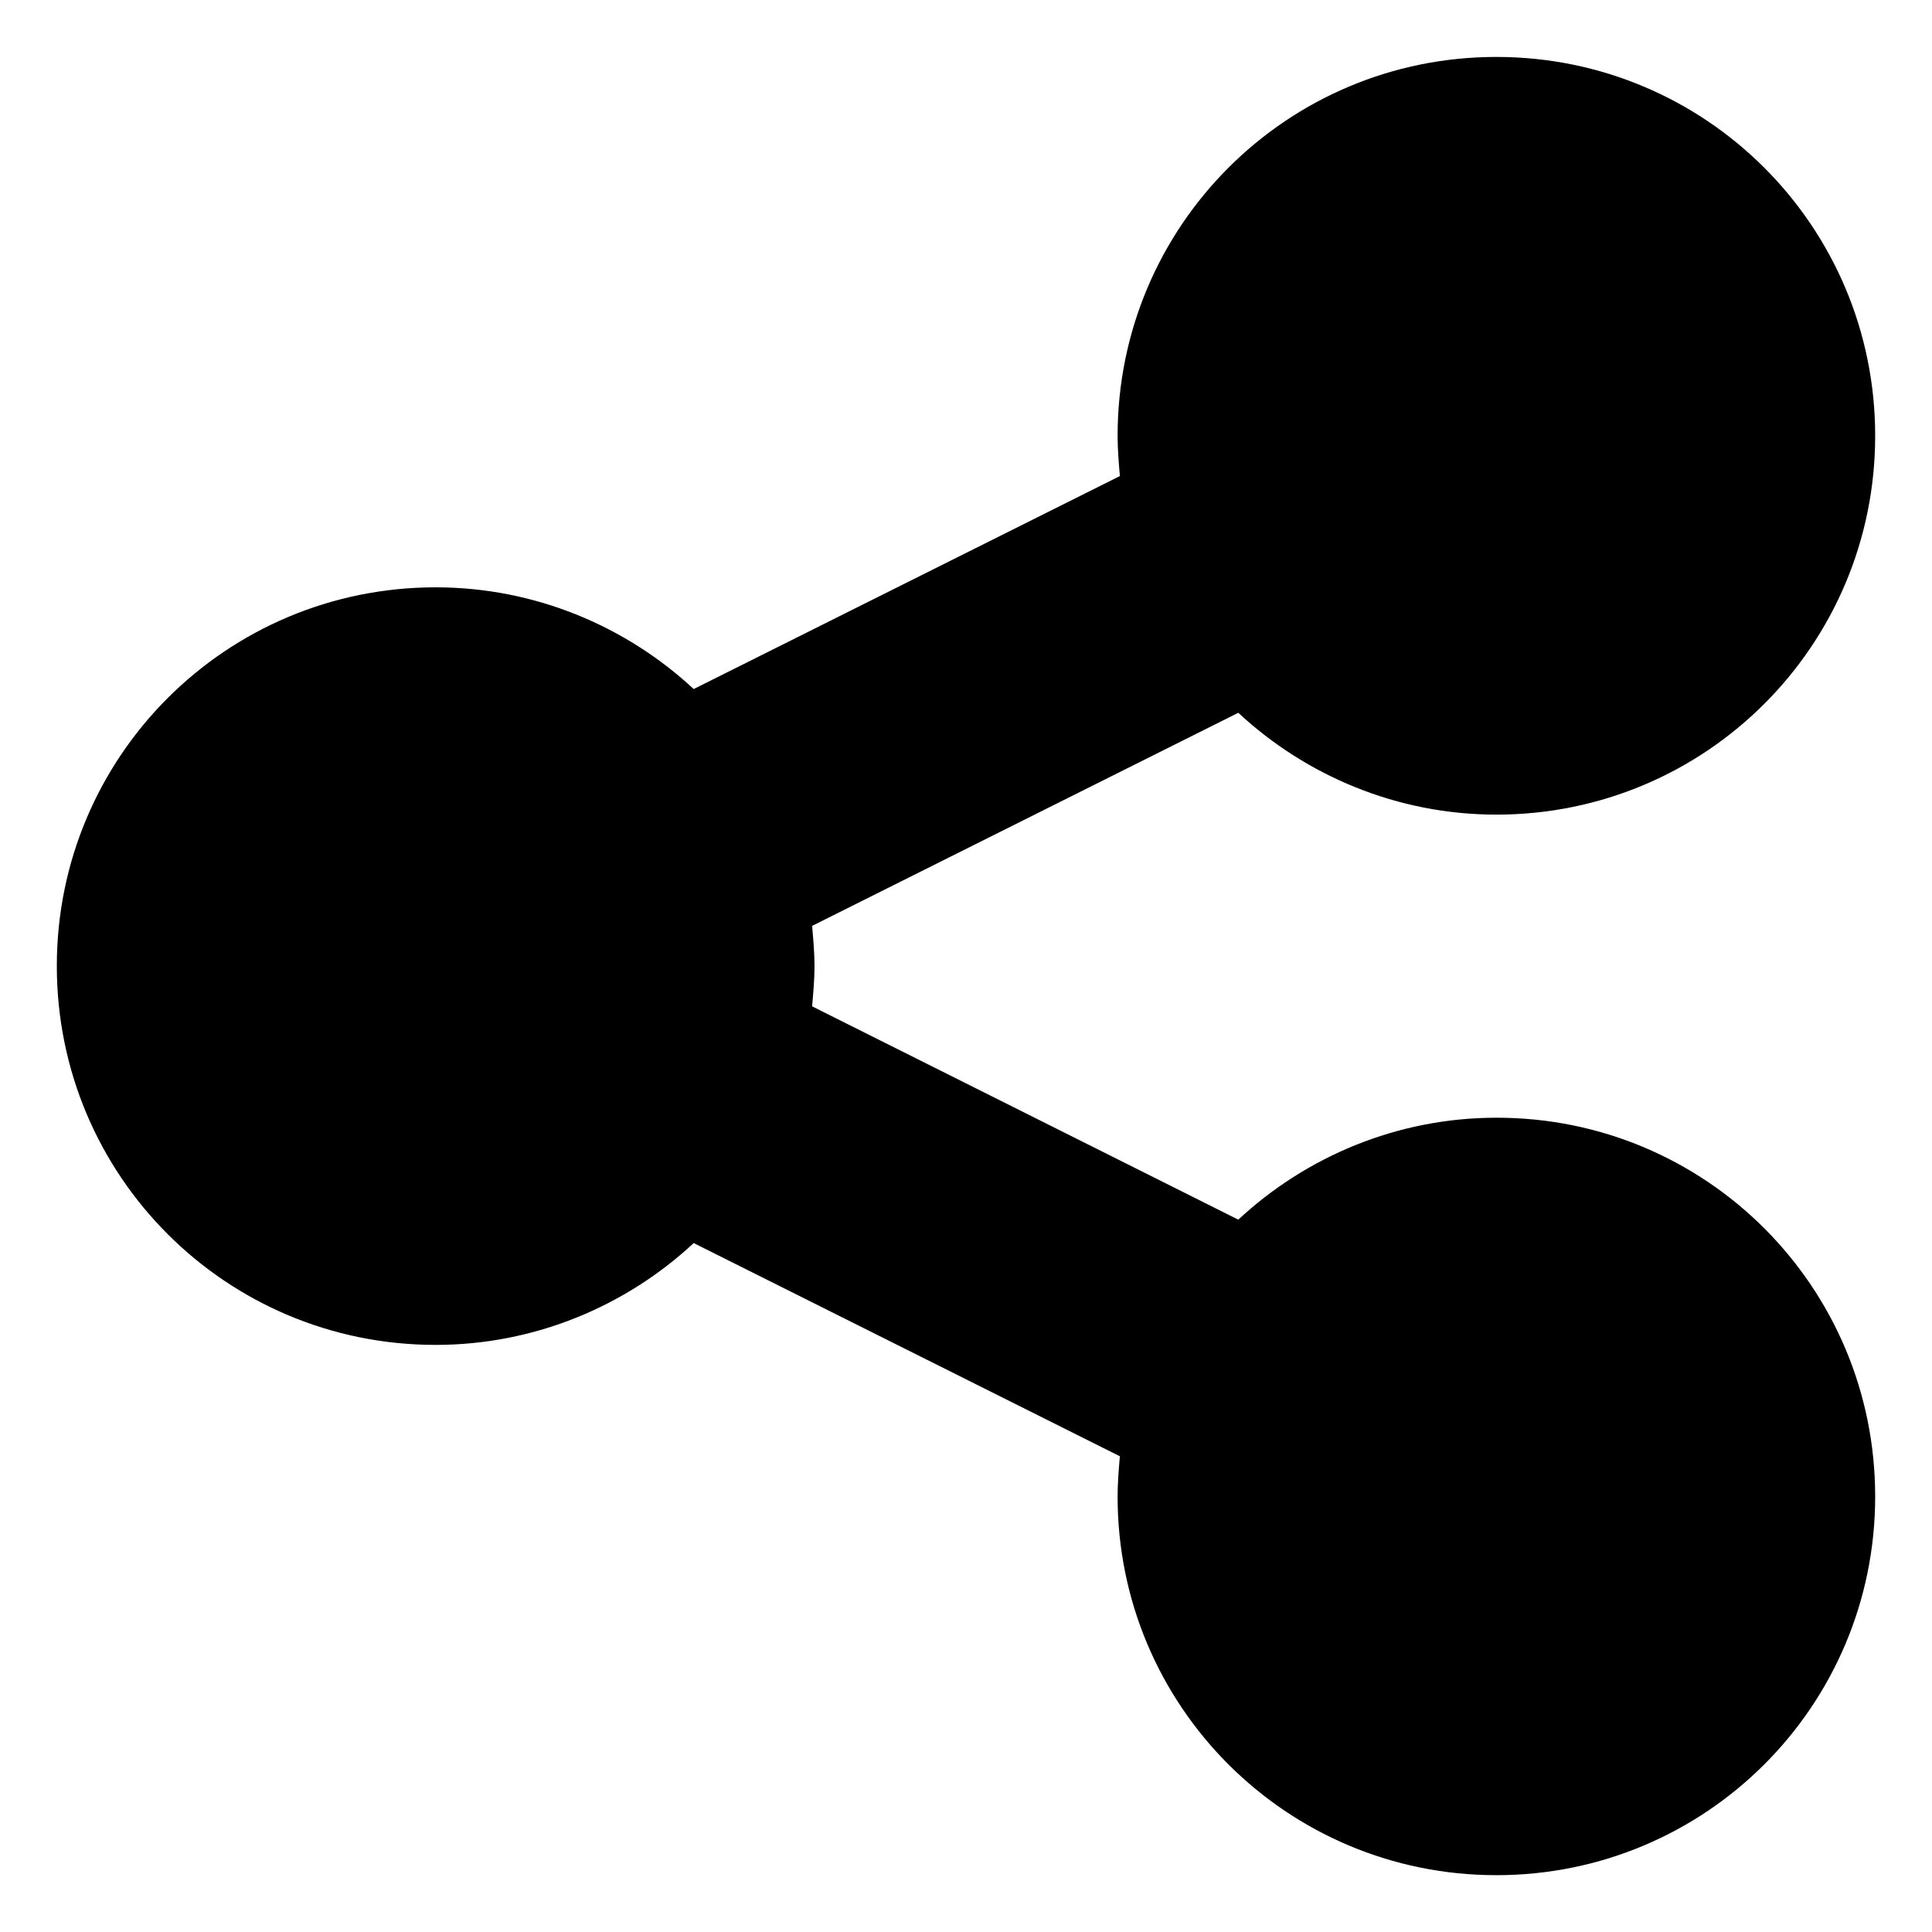
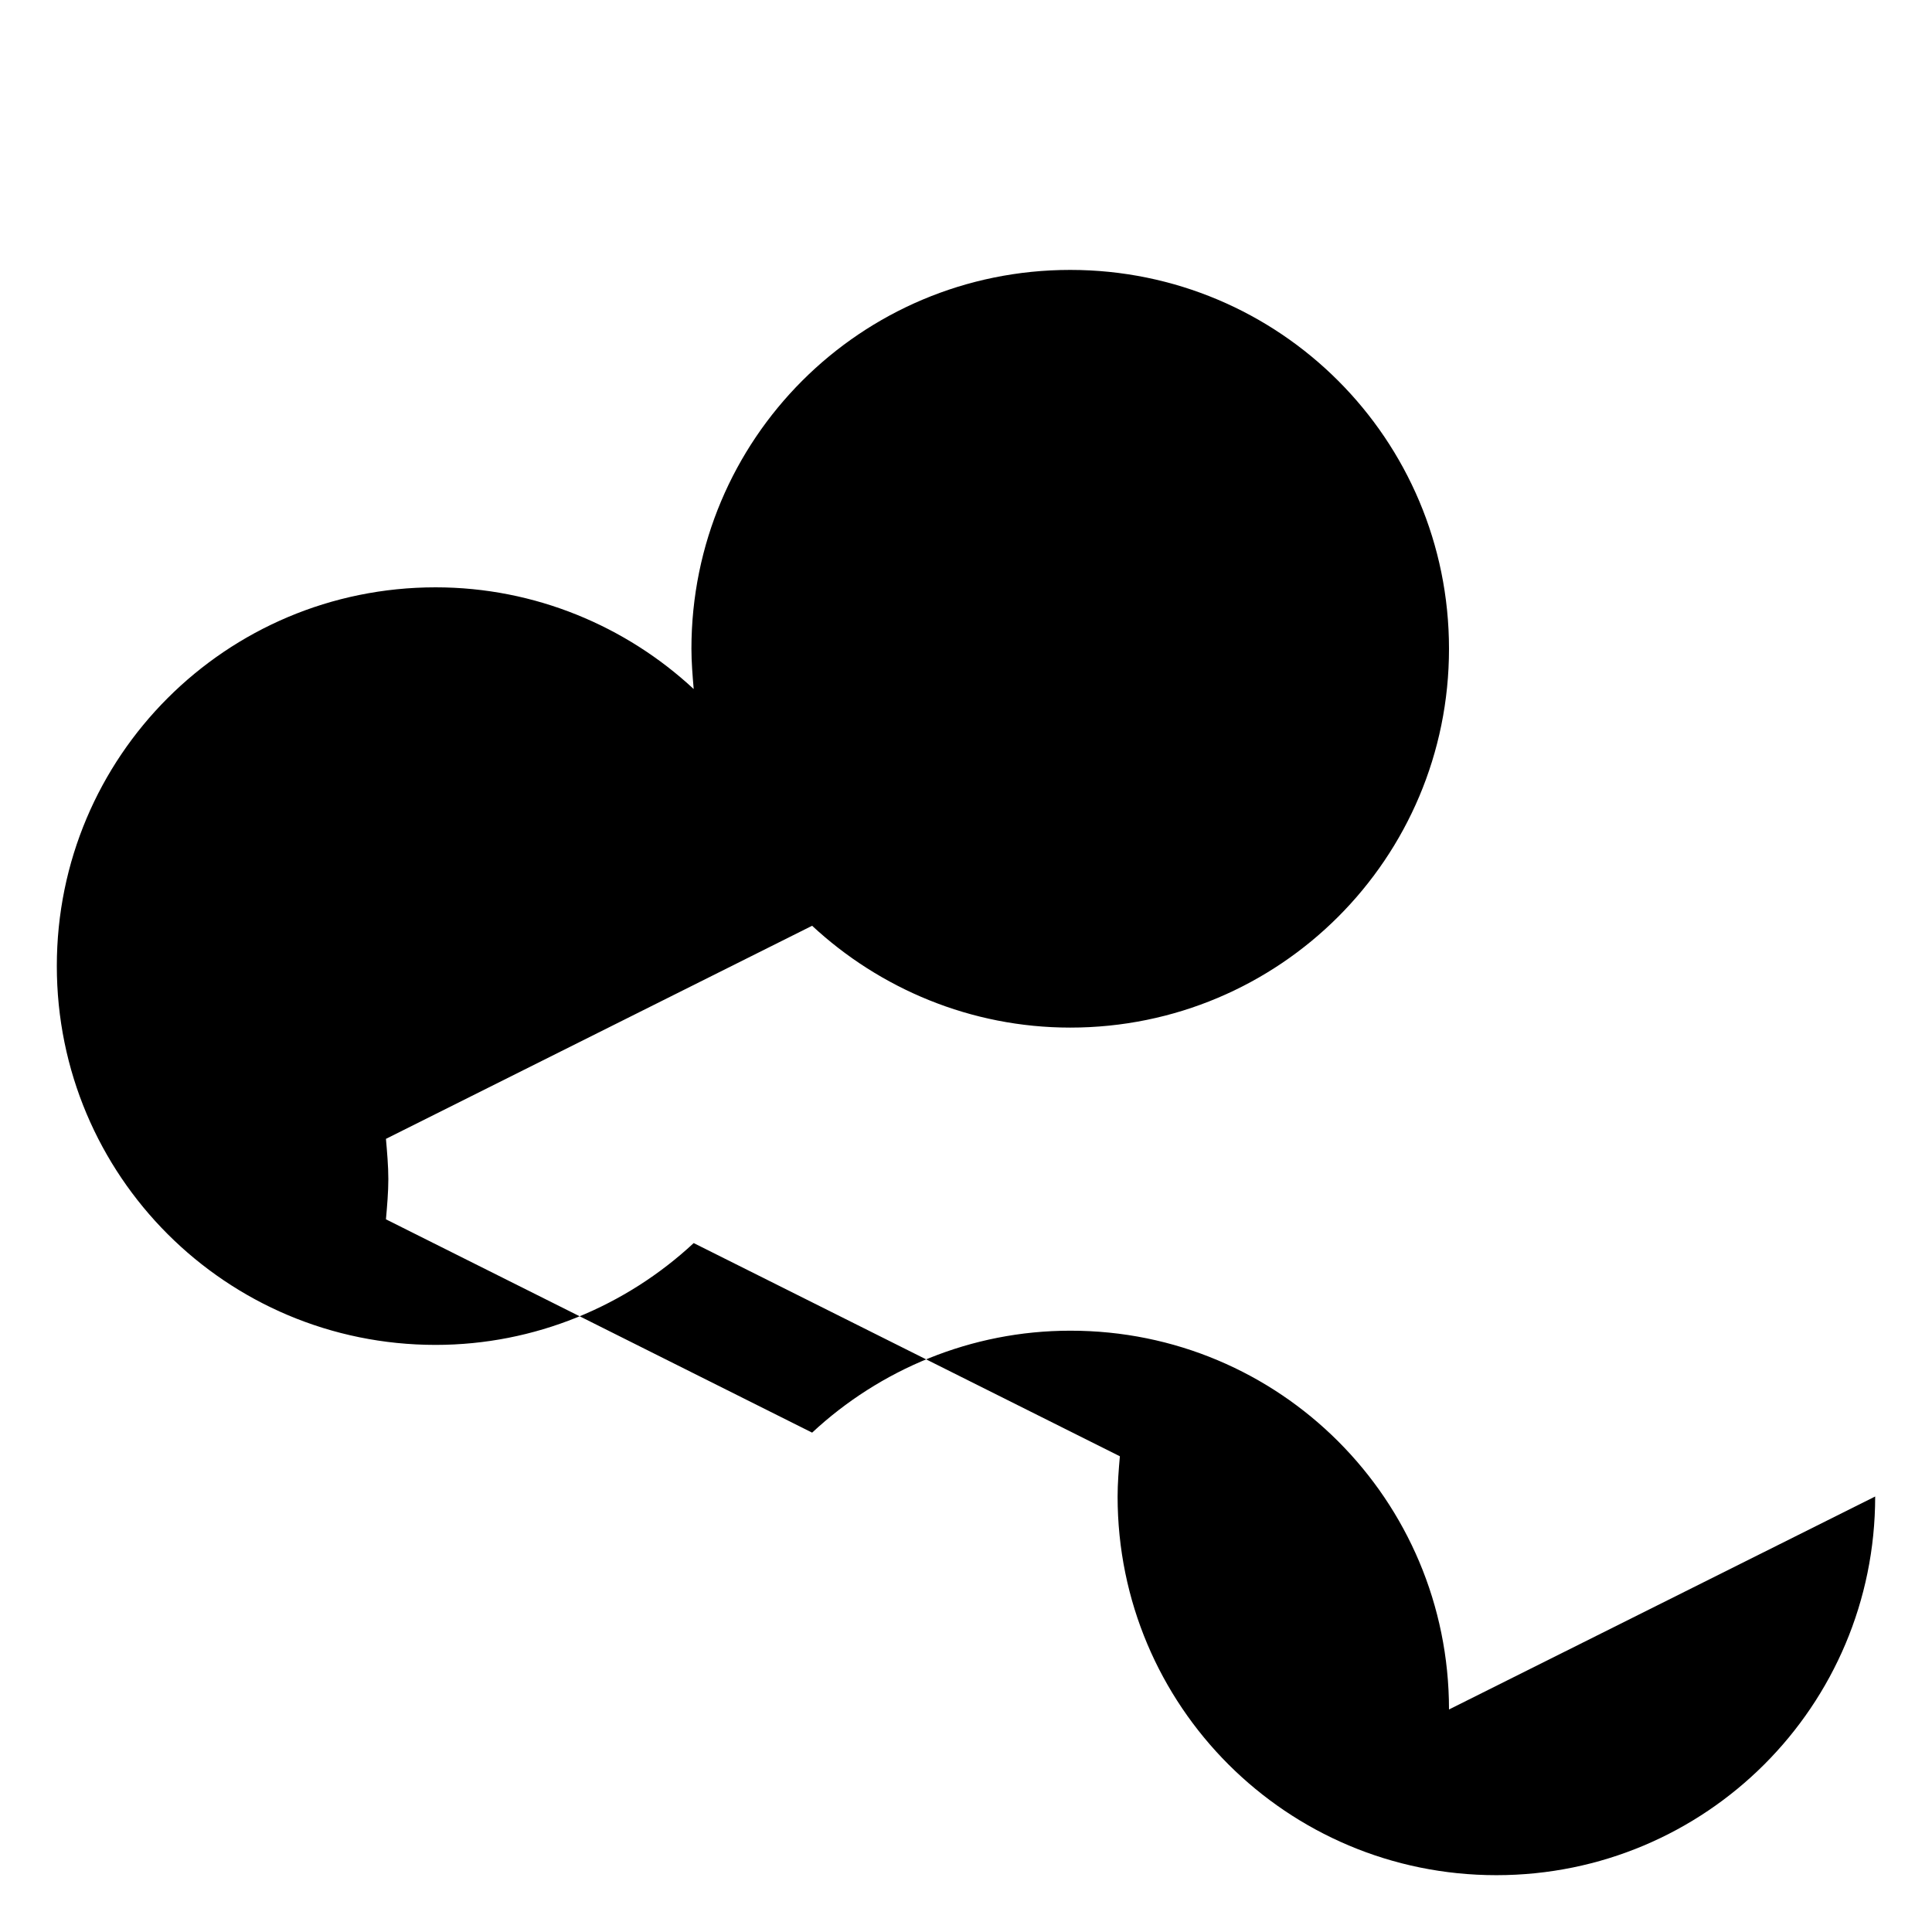
<svg xmlns="http://www.w3.org/2000/svg" width="800px" height="800px" viewBox="0 0 17 17" version="1.1">
-   <path d="M16.5 13.168c0 1.843-1.49 3.332-3.333 3.332-1.844 0-3.333-1.489-3.333-3.332 0-0.116 0.010-0.24 0.020-0.354l-3.75-1.876c-0.593 0.552-1.396 0.896-2.271 0.896-1.844 0-3.333-1.489-3.333-3.334 0-1.843 1.489-3.332 3.333-3.332 0.875 0 1.677 0.343 2.271 0.895l3.75-1.874c-0.010-0.116-0.020-0.24-0.020-0.354 0-1.845 1.489-3.334 3.333-3.334 1.843 0 3.333 1.489 3.333 3.334 0 1.844-1.49 3.333-3.333 3.333-0.875 0-1.677-0.344-2.271-0.896l-3.75 1.875c0.010 0.115 0.021 0.24 0.021 0.354 0 0.115-0.011 0.24-0.021 0.354l3.75 1.877c0.594-0.553 1.397-0.897 2.271-0.897 1.843-0.002 3.333 1.487 3.333 3.333z" fill="#000000" />
+   <path d="M16.5 13.168c0 1.843-1.49 3.332-3.333 3.332-1.844 0-3.333-1.489-3.333-3.332 0-0.116 0.010-0.24 0.020-0.354l-3.75-1.876c-0.593 0.552-1.396 0.896-2.271 0.896-1.844 0-3.333-1.489-3.333-3.334 0-1.843 1.489-3.332 3.333-3.332 0.875 0 1.677 0.343 2.271 0.895c-0.010-0.116-0.020-0.24-0.020-0.354 0-1.845 1.489-3.334 3.333-3.334 1.843 0 3.333 1.489 3.333 3.334 0 1.844-1.49 3.333-3.333 3.333-0.875 0-1.677-0.344-2.271-0.896l-3.75 1.875c0.010 0.115 0.021 0.24 0.021 0.354 0 0.115-0.011 0.24-0.021 0.354l3.75 1.877c0.594-0.553 1.397-0.897 2.271-0.897 1.843-0.002 3.333 1.487 3.333 3.333z" fill="#000000" />
</svg>